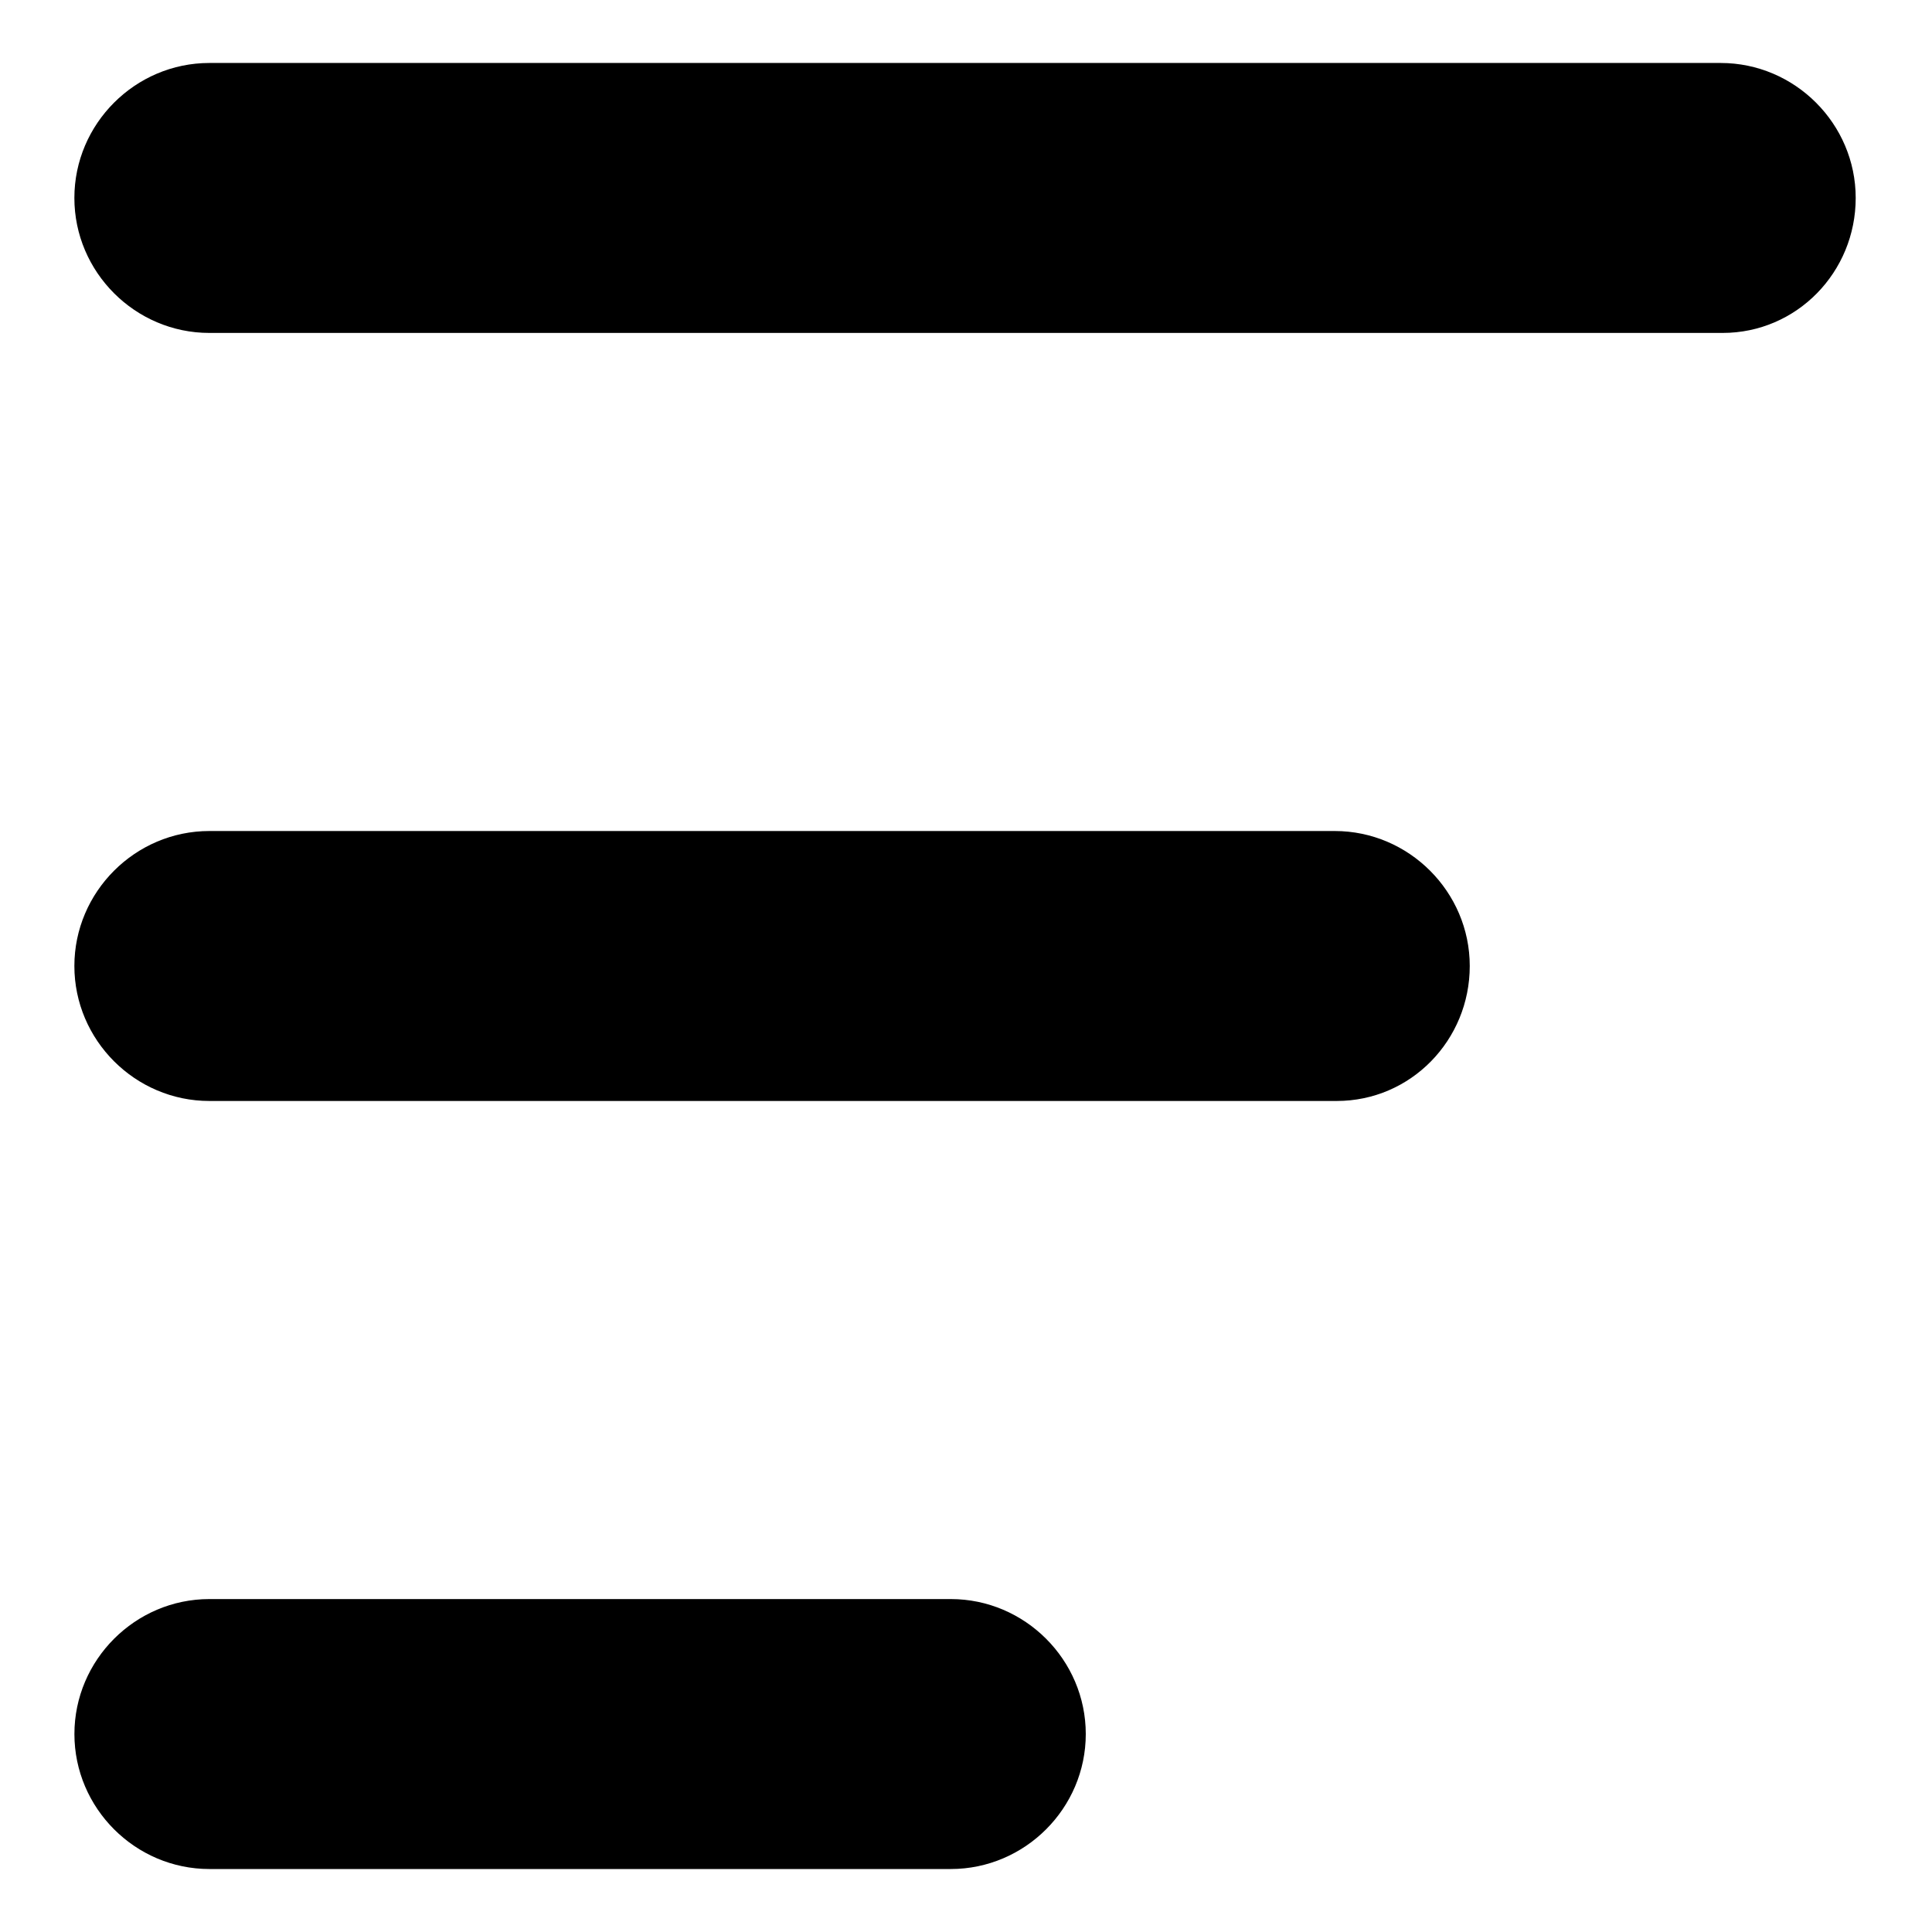
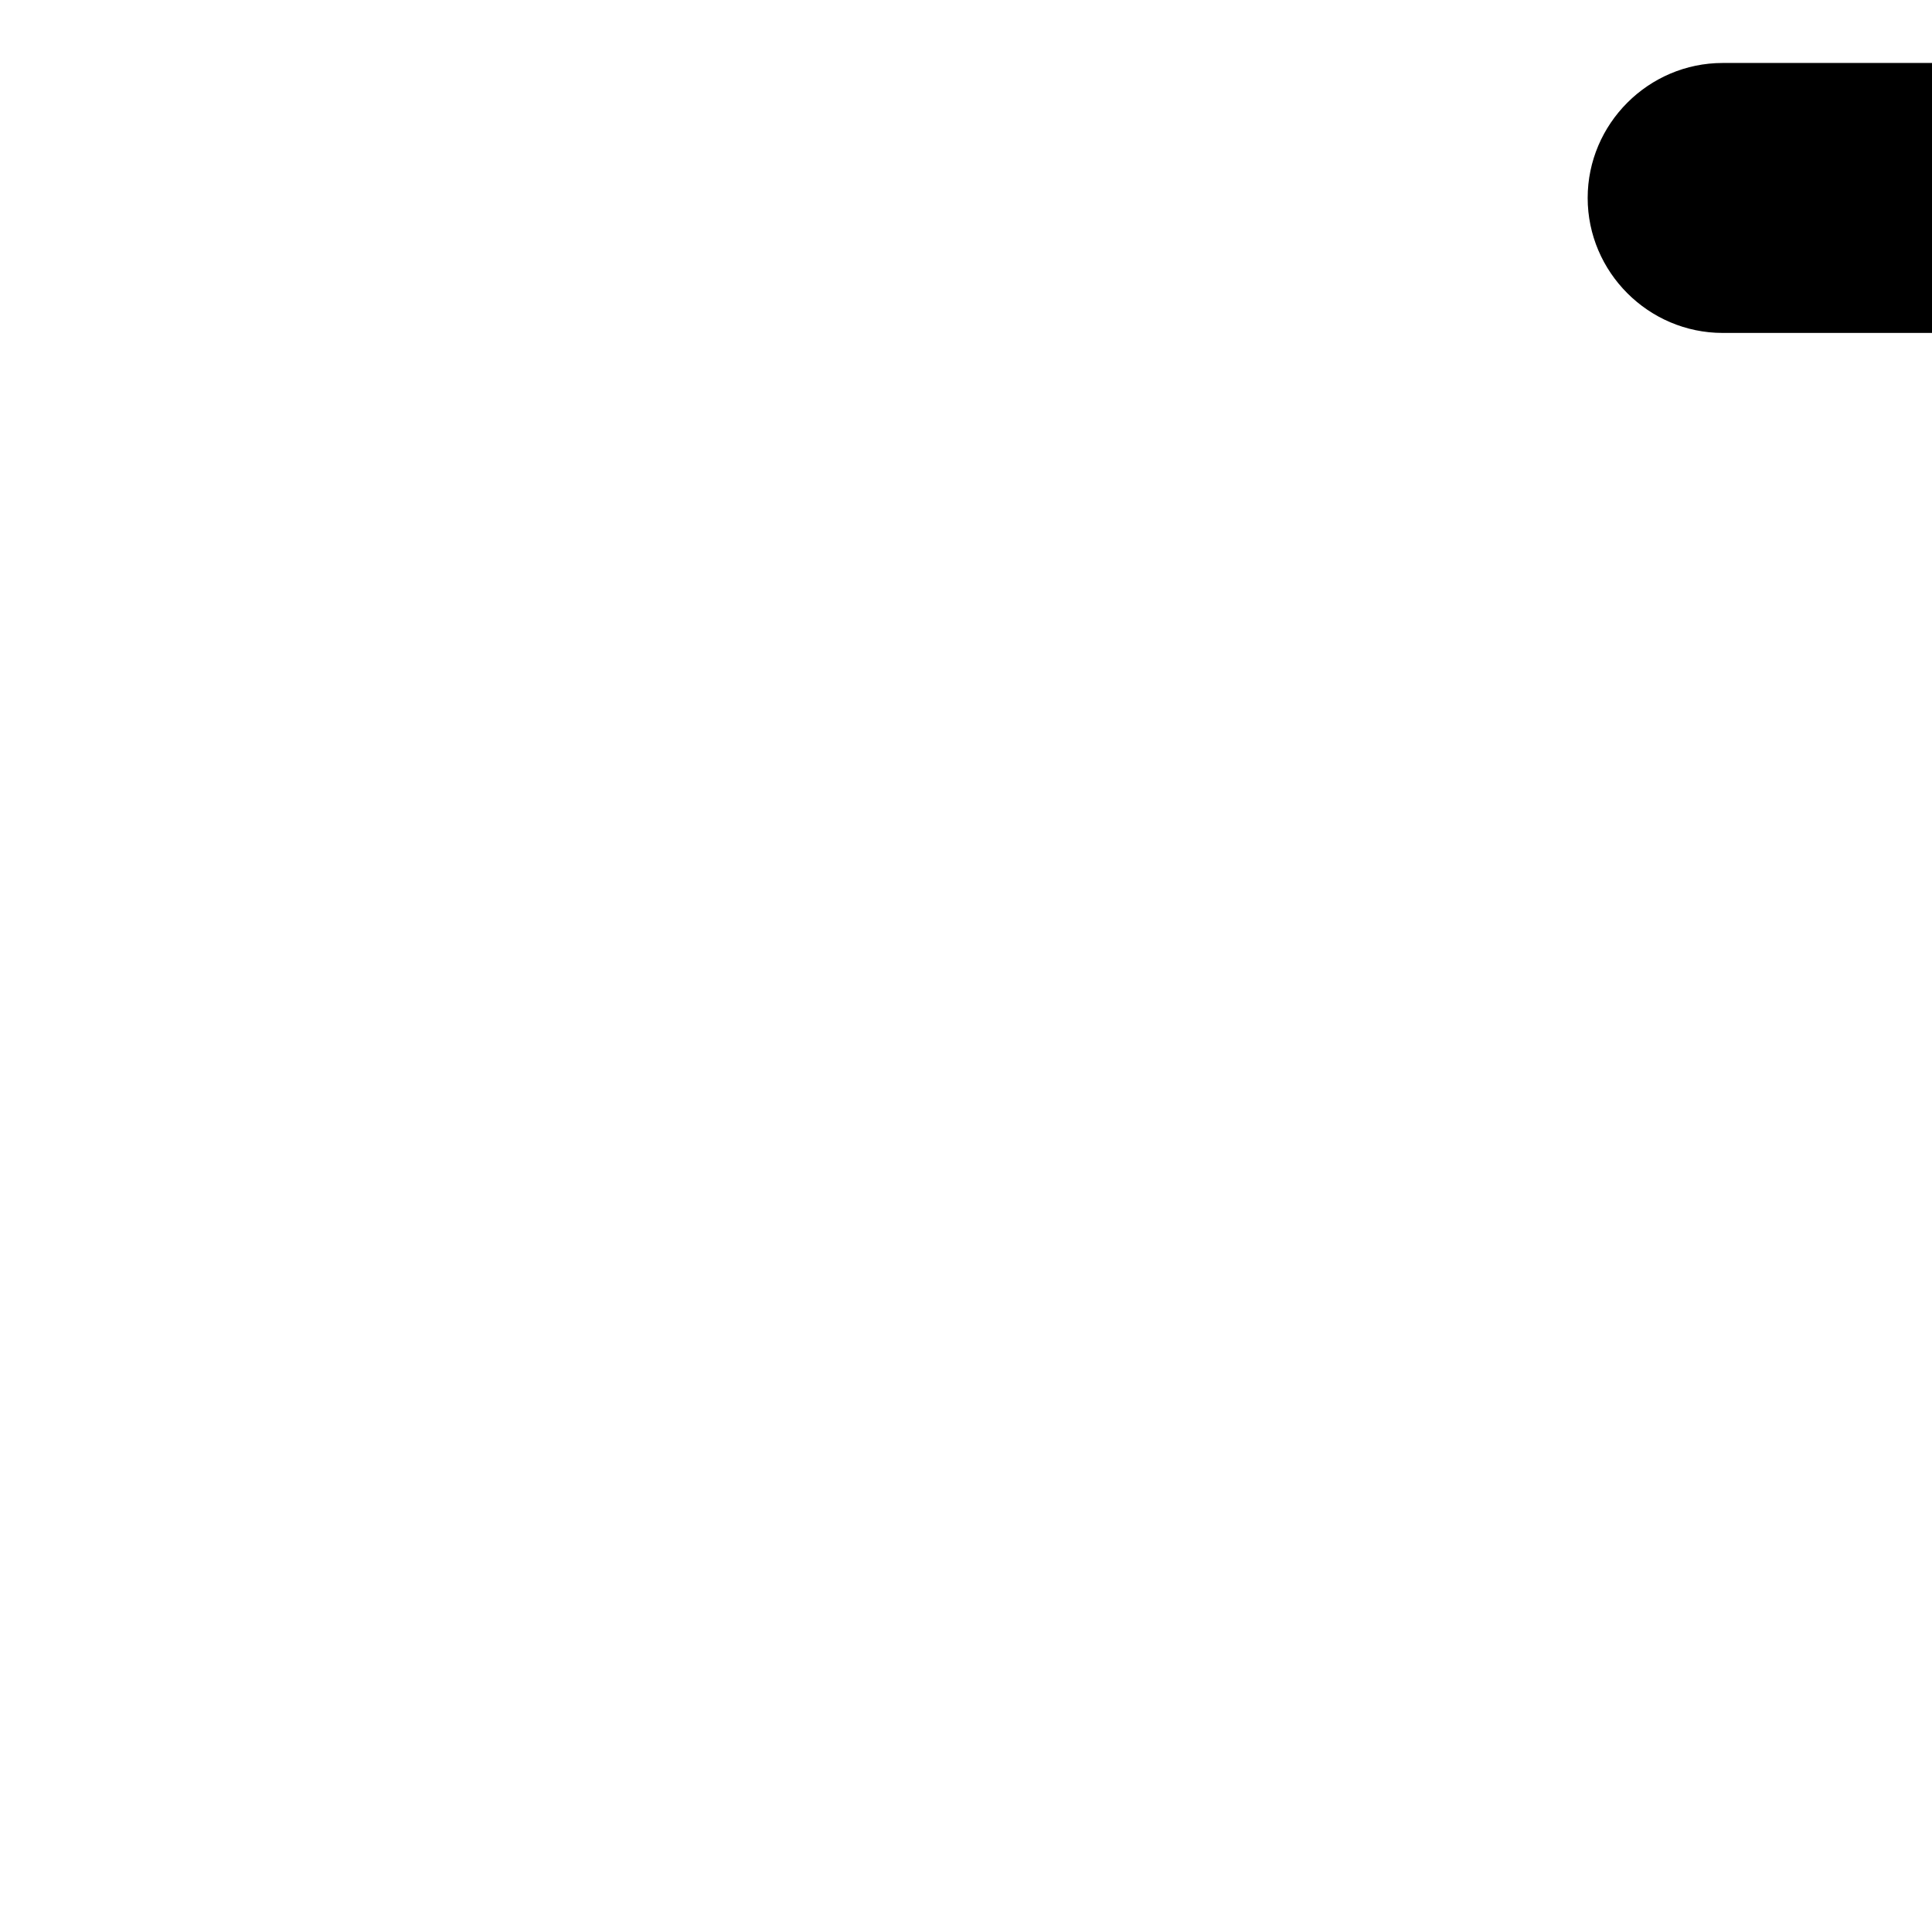
<svg xmlns="http://www.w3.org/2000/svg" fill="#000000" width="800px" height="800px" version="1.1" viewBox="144 144 512 512">
  <g>
-     <path d="m600.52 232.23h-401.04c-19.648 0-35.77-16.121-35.77-35.77 0-19.648 16.121-35.77 35.77-35.77h400.53c19.648 0 35.77 16.121 35.77 35.77 0.004 19.648-15.613 35.77-35.262 35.77z" />
-     <path d="m498.24 435.77h-298.76c-19.648 0-35.77-16.121-35.77-35.77s16.121-35.77 35.77-35.77h298.25c19.648 0 35.77 16.121 35.77 35.77 0.004 19.648-15.613 35.77-35.262 35.77z" />
-     <path d="m395.97 639.31h-196.48c-19.648 0-35.77-16.121-35.77-35.77 0-19.648 16.121-35.77 35.77-35.77h196.48c19.648 0 35.77 16.121 35.77 35.77 0 19.648-16.121 35.77-35.77 35.77z" />
+     <path d="m600.52 232.23c-19.648 0-35.77-16.121-35.77-35.77 0-19.648 16.121-35.77 35.77-35.77h400.53c19.648 0 35.77 16.121 35.77 35.77 0.004 19.648-15.613 35.77-35.262 35.77z" />
  </g>
</svg>